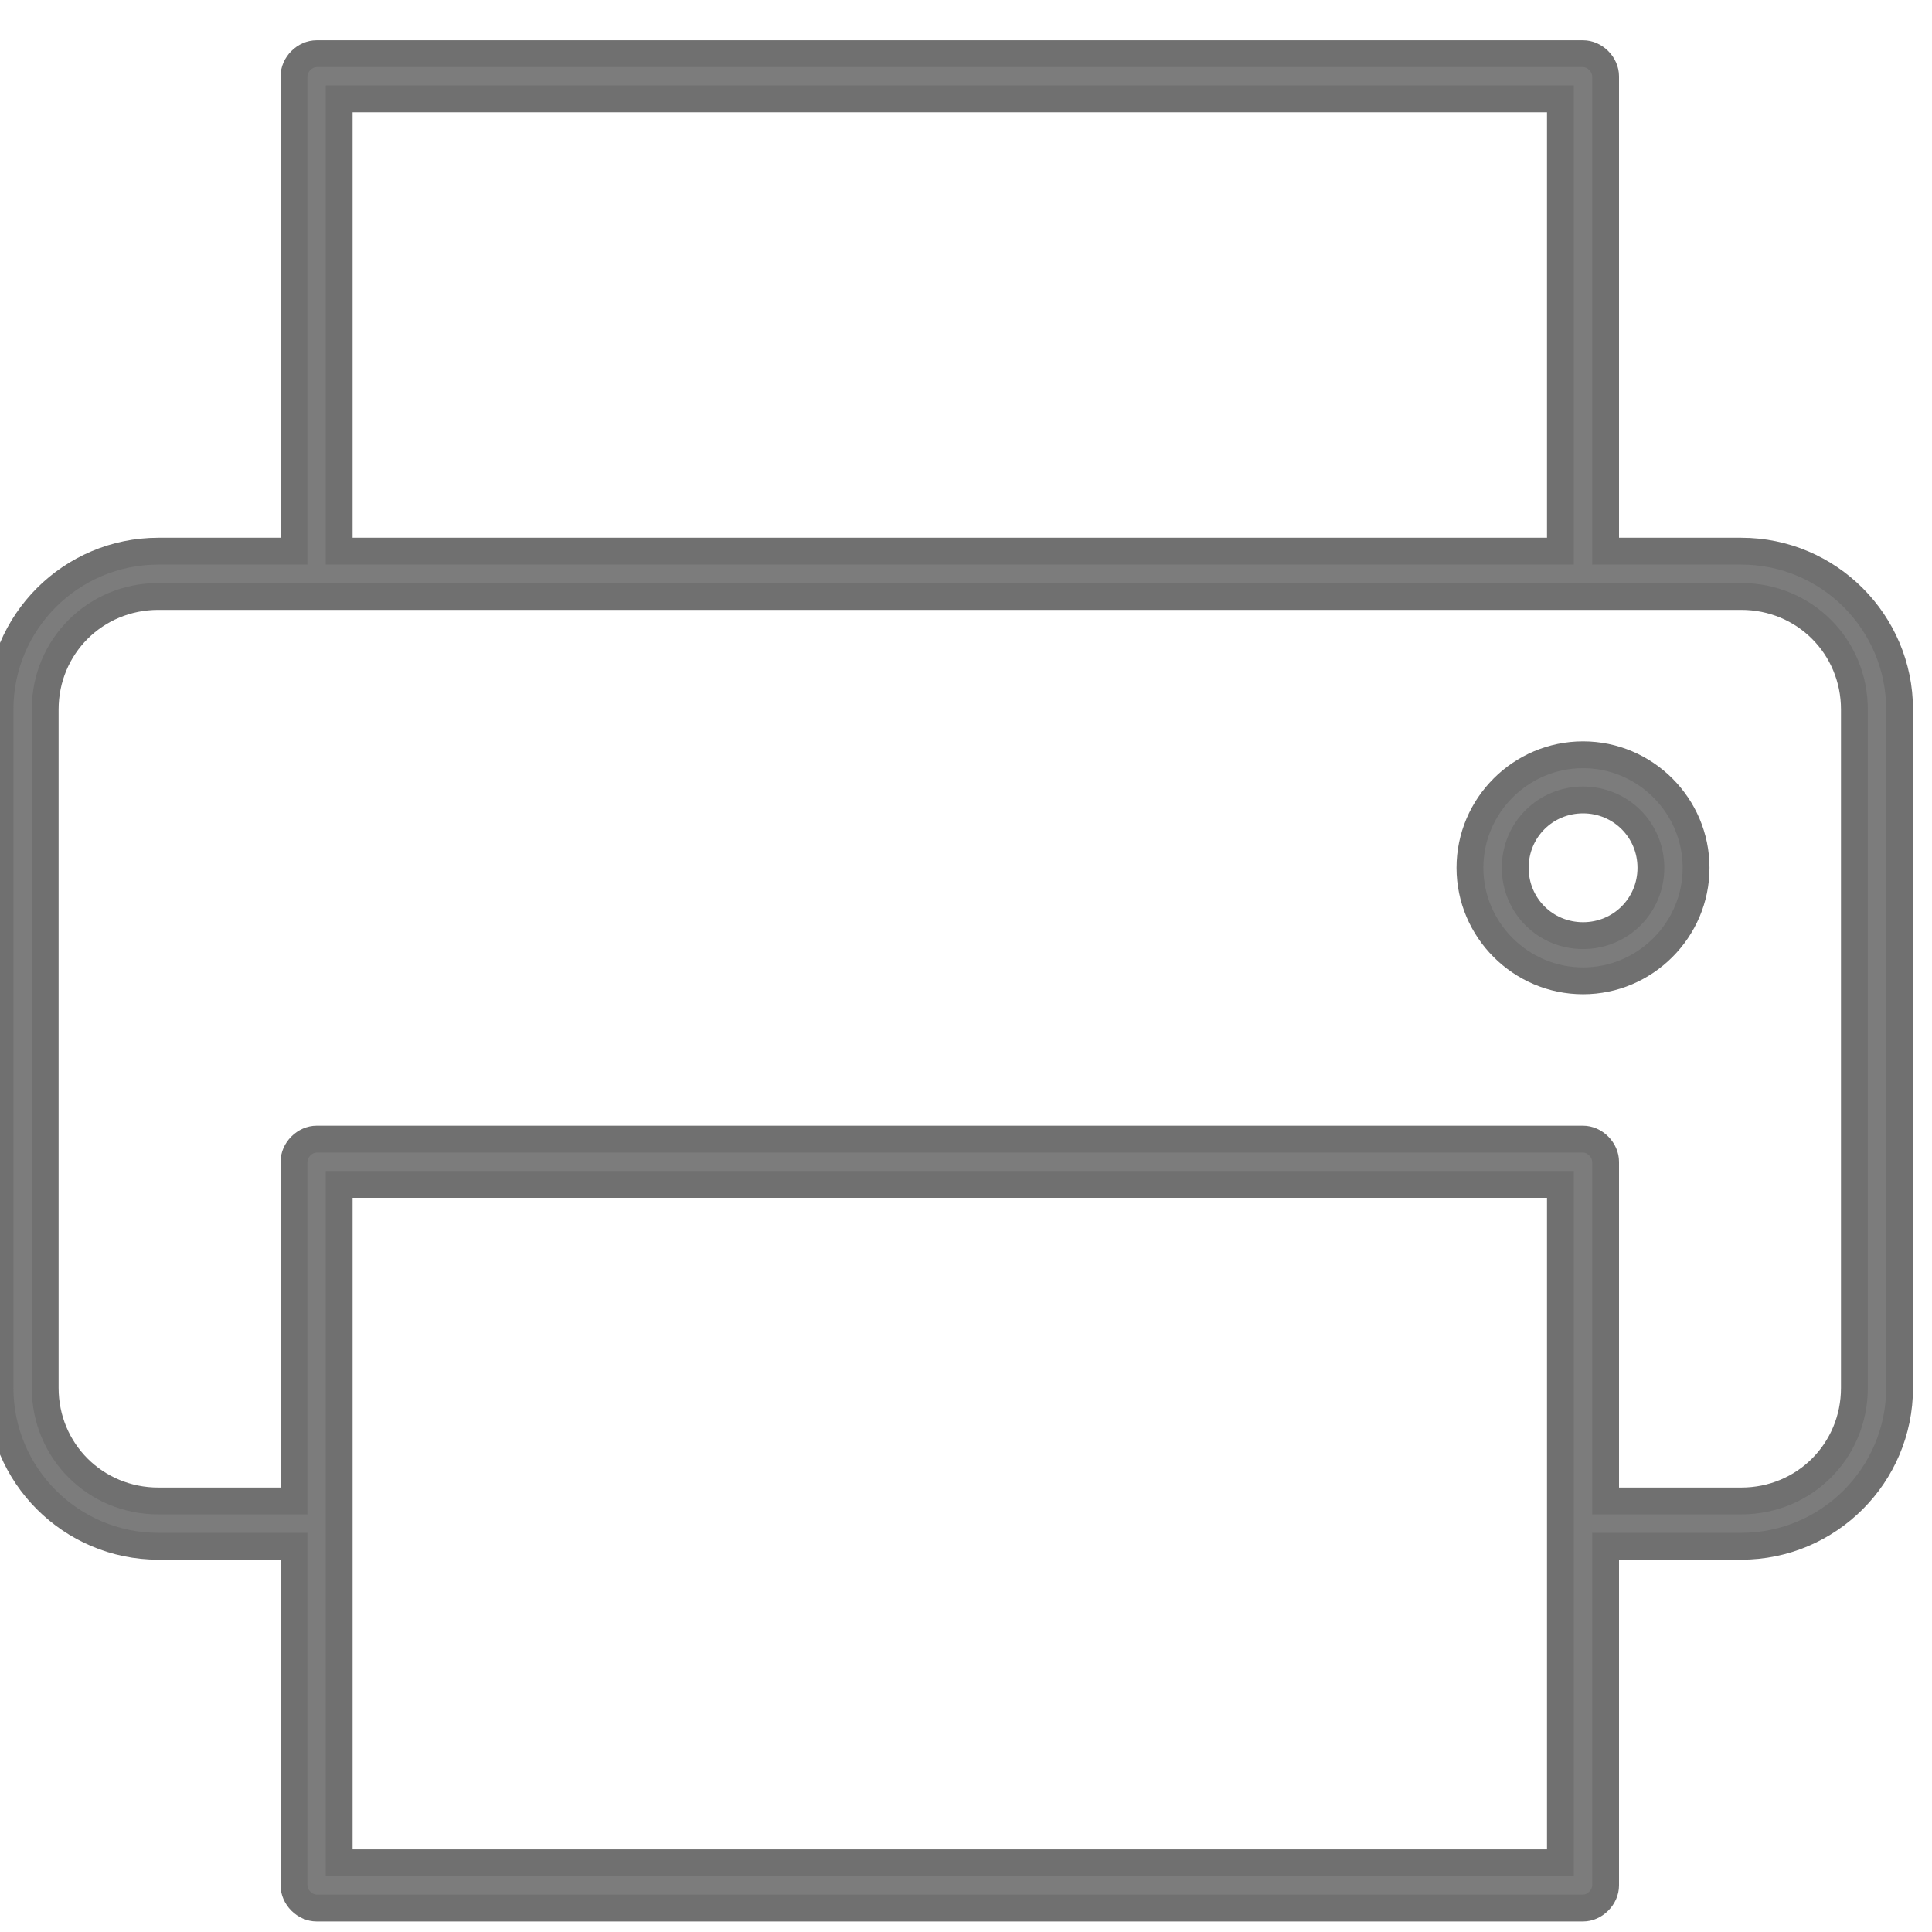
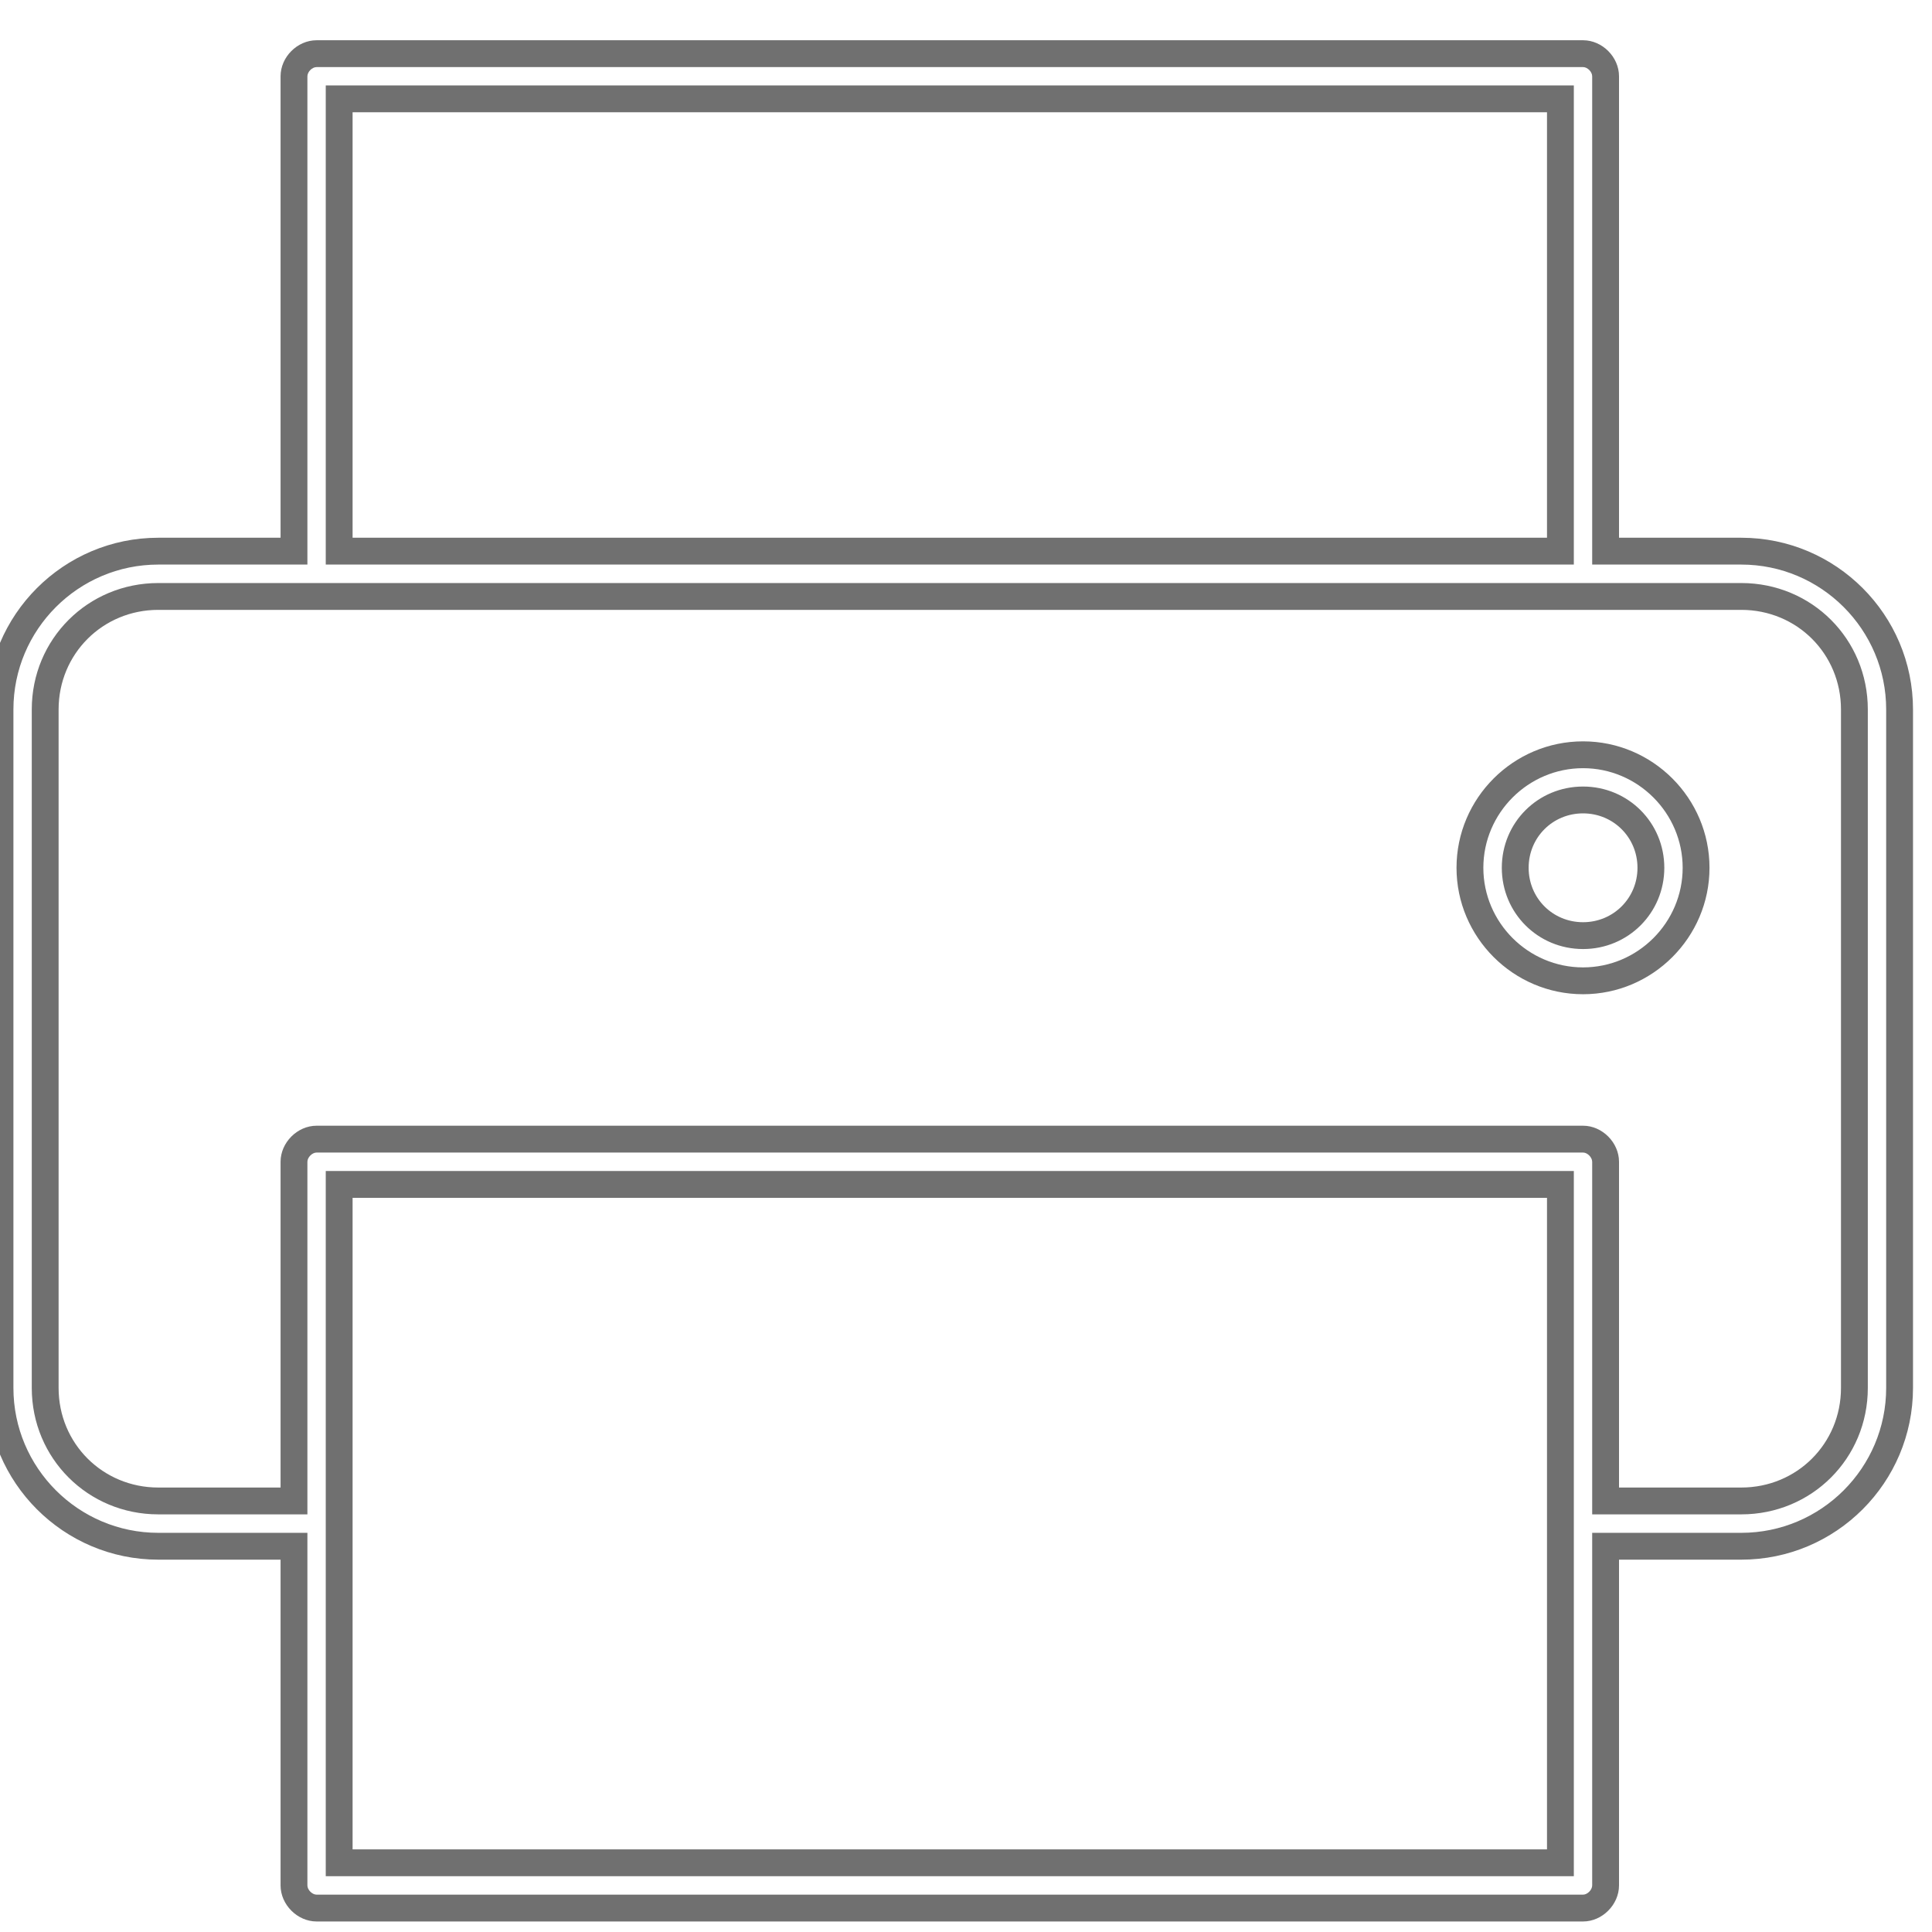
<svg xmlns="http://www.w3.org/2000/svg" width="18" height="18" viewBox="0 0 18 18" fill="none">
-   <path fill-rule="evenodd" clip-rule="evenodd" d="M3.16 11.035H14.538V17.355H3.16V11.035ZM14.749 7.453C15.1 7.453 15.381 7.733 15.381 8.085C15.381 8.437 15.1 8.717 14.749 8.717C14.397 8.717 14.117 8.437 14.117 8.085C14.117 7.733 14.397 7.453 14.749 7.453ZM14.749 7.032C14.169 7.032 13.695 7.506 13.695 8.085C13.695 8.664 14.169 9.138 14.749 9.138C15.328 9.138 15.802 8.664 15.802 8.085C15.802 7.506 15.328 7.032 14.749 7.032ZM1.475 5.557H2.917H14.788H16.223C16.811 5.557 17.277 6.023 17.277 6.61V12.931C17.277 13.518 16.811 13.984 16.223 13.984H14.959V10.824C14.959 10.714 14.859 10.613 14.749 10.613H2.95C2.839 10.613 2.739 10.714 2.739 10.824V13.984H1.475C0.888 13.984 0.421 13.518 0.421 12.931V6.61C0.421 6.023 0.888 5.557 1.475 5.557H1.475ZM3.16 0.921H14.538V5.135H3.16V0.921ZM2.95 0.5C2.839 0.5 2.739 0.6 2.739 0.711V5.135H1.475C0.661 5.135 0 5.797 0 6.61V12.931C0 13.744 0.661 14.406 1.475 14.406H2.739V17.566C2.739 17.677 2.839 17.777 2.95 17.777H14.749C14.859 17.777 14.959 17.677 14.959 17.566V14.406H16.223C17.037 14.406 17.698 13.744 17.698 12.931V6.61C17.698 5.797 17.037 5.135 16.223 5.135H14.959V0.711C14.959 0.6 14.859 0.5 14.749 0.5H2.95Z" fill="#7C7C7C" />
-   <path d="M3.16 11.035V10.91H3.035V11.035H3.16ZM14.538 11.035H14.663V10.91H14.538V11.035ZM14.538 17.355V17.48H14.663V17.355H14.538ZM3.16 17.355H3.035V17.48H3.16V17.355ZM14.959 13.984H14.834V14.109H14.959V13.984ZM14.959 10.824L15.084 10.824V10.824L14.959 10.824ZM2.739 10.824L2.614 10.824V10.824H2.739ZM2.739 13.984V14.109H2.864V13.984H2.739ZM3.16 0.921V0.796H3.035V0.921H3.16ZM14.538 0.921H14.663V0.796H14.538V0.921ZM14.538 5.135V5.26H14.663V5.135H14.538ZM3.16 5.135H3.035V5.26H3.16V5.135ZM2.739 0.711L2.614 0.711V0.711H2.739ZM2.739 5.135V5.26H2.864V5.135H2.739ZM2.739 14.406H2.864V14.281H2.739V14.406ZM2.739 17.566H2.614V17.566L2.739 17.566ZM14.959 17.566L15.084 17.566V17.566H14.959ZM14.959 14.406V14.281H14.834V14.406H14.959ZM14.959 5.135H14.834V5.26H14.959V5.135ZM14.959 0.711H15.084V0.711L14.959 0.711ZM3.16 11.16H14.538V10.91H3.16V11.16ZM14.413 11.035V17.355H14.663V11.035H14.413ZM14.538 17.23H3.16V17.48H14.538V17.23ZM3.285 17.355V11.035H3.035V17.355H3.285ZM14.749 7.578C15.031 7.578 15.256 7.802 15.256 8.085H15.506C15.506 7.664 15.169 7.328 14.749 7.328V7.578ZM15.256 8.085C15.256 8.368 15.031 8.592 14.749 8.592V8.842C15.169 8.842 15.506 8.506 15.506 8.085H15.256ZM14.749 8.592C14.466 8.592 14.242 8.368 14.242 8.085H13.992C13.992 8.506 14.328 8.842 14.749 8.842V8.592ZM14.242 8.085C14.242 7.802 14.466 7.578 14.749 7.578V7.328C14.328 7.328 13.992 7.664 13.992 8.085H14.242ZM14.749 6.907C14.1 6.907 13.57 7.436 13.57 8.085H13.82C13.82 7.575 14.238 7.157 14.749 7.157V6.907ZM13.57 8.085C13.57 8.733 14.1 9.263 14.749 9.263V9.013C14.238 9.013 13.82 8.595 13.82 8.085H13.57ZM14.749 9.263C15.397 9.263 15.927 8.733 15.927 8.085H15.677C15.677 8.595 15.259 9.013 14.749 9.013V9.263ZM15.927 8.085C15.927 7.436 15.397 6.907 14.749 6.907V7.157C15.259 7.157 15.677 7.575 15.677 8.085H15.927ZM1.475 5.682H2.917V5.432H1.475V5.682ZM2.917 5.682H14.788V5.432H2.917V5.682ZM14.788 5.682H16.223V5.432H14.788V5.682ZM16.223 5.682C16.742 5.682 17.152 6.092 17.152 6.61H17.402C17.402 5.954 16.88 5.432 16.223 5.432V5.682ZM17.152 6.61V12.931H17.402V6.61H17.152ZM17.152 12.931C17.152 13.449 16.742 13.859 16.223 13.859V14.109C16.88 14.109 17.402 13.587 17.402 12.931H17.152ZM16.223 13.859H14.959V14.109H16.223V13.859ZM15.084 13.984V10.824H14.834V13.984H15.084ZM15.084 10.824C15.084 10.645 14.928 10.488 14.749 10.488V10.738C14.79 10.738 14.834 10.783 14.834 10.824L15.084 10.824ZM14.749 10.488H2.95V10.738H14.749V10.488ZM2.95 10.488C2.77 10.488 2.614 10.645 2.614 10.824L2.864 10.824C2.864 10.783 2.908 10.738 2.95 10.738V10.488ZM2.614 10.824V13.984H2.864V10.824H2.614ZM2.739 13.859H1.475V14.109H2.739V13.859ZM1.475 13.859C0.957 13.859 0.546 13.449 0.546 12.931H0.296C0.296 13.587 0.819 14.109 1.475 14.109V13.859ZM0.546 12.931V6.61H0.296V12.931H0.546ZM0.546 6.61C0.546 6.092 0.957 5.682 1.475 5.682V5.432C0.819 5.432 0.296 5.954 0.296 6.61H0.546ZM1.475 5.432H1.475V5.682H1.475V5.432ZM3.16 1.046H14.538V0.796H3.16V1.046ZM14.413 0.921V5.135H14.663V0.921H14.413ZM14.538 5.01H3.16V5.26H14.538V5.01ZM3.285 5.135V0.921H3.035V5.135H3.285ZM2.95 0.375C2.77 0.375 2.614 0.531 2.614 0.711L2.864 0.711C2.864 0.669 2.908 0.625 2.95 0.625V0.375ZM2.614 0.711V5.135H2.864V0.711H2.614ZM2.739 5.01H1.475V5.26H2.739V5.01ZM1.475 5.01C0.592 5.01 -0.125 5.728 -0.125 6.61H0.125C0.125 5.866 0.73 5.26 1.475 5.26V5.01ZM-0.125 6.61V12.931H0.125V6.61H-0.125ZM-0.125 12.931C-0.125 13.813 0.592 14.531 1.475 14.531V14.281C0.73 14.281 0.125 13.675 0.125 12.931H-0.125ZM1.475 14.531H2.739V14.281H1.475V14.531ZM2.614 14.406V17.566H2.864V14.406H2.614ZM2.614 17.566C2.614 17.745 2.77 17.902 2.95 17.902V17.652C2.908 17.652 2.864 17.607 2.864 17.566L2.614 17.566ZM2.95 17.902H14.749V17.652H2.95V17.902ZM14.749 17.902C14.928 17.902 15.084 17.745 15.084 17.566L14.834 17.566C14.834 17.607 14.79 17.652 14.749 17.652V17.902ZM15.084 17.566V14.406H14.834V17.566H15.084ZM14.959 14.531H16.223V14.281H14.959V14.531ZM16.223 14.531C17.106 14.531 17.823 13.813 17.823 12.931H17.573C17.573 13.675 16.968 14.281 16.223 14.281V14.531ZM17.823 12.931V6.61H17.573V12.931H17.823ZM17.823 6.61C17.823 5.728 17.106 5.01 16.223 5.01V5.26C16.968 5.26 17.573 5.866 17.573 6.61H17.823ZM16.223 5.01H14.959V5.26H16.223V5.01ZM15.084 5.135V0.711H14.834V5.135H15.084ZM15.084 0.711C15.084 0.531 14.928 0.375 14.749 0.375V0.625C14.79 0.625 14.834 0.669 14.834 0.711L15.084 0.711ZM14.749 0.375H2.95V0.625H14.749V0.375Z" fill="#707070" />
+   <path d="M3.16 11.035V10.91H3.035V11.035H3.16ZM14.538 11.035H14.663V10.91H14.538V11.035ZM14.538 17.355V17.48H14.663V17.355H14.538ZM3.16 17.355H3.035V17.48H3.16V17.355ZM14.959 13.984H14.834V14.109H14.959V13.984ZM14.959 10.824L15.084 10.824V10.824L14.959 10.824ZM2.739 10.824L2.614 10.824V10.824H2.739ZM2.739 13.984V14.109H2.864V13.984H2.739ZM3.16 0.921V0.796H3.035V0.921H3.16ZM14.538 0.921H14.663V0.796H14.538V0.921ZM14.538 5.135V5.26H14.663V5.135H14.538ZM3.16 5.135H3.035V5.26H3.16V5.135ZM2.739 0.711L2.614 0.711V0.711H2.739ZM2.739 5.135V5.26H2.864V5.135H2.739ZM2.739 14.406H2.864V14.281H2.739V14.406ZM2.739 17.566H2.614V17.566L2.739 17.566ZM14.959 17.566L15.084 17.566V17.566H14.959ZM14.959 14.406V14.281H14.834V14.406H14.959ZM14.959 5.135H14.834V5.26H14.959V5.135ZM14.959 0.711H15.084V0.711L14.959 0.711ZM3.16 11.16H14.538V10.91H3.16V11.16ZM14.413 11.035V17.355H14.663V11.035H14.413ZM14.538 17.23H3.16V17.48H14.538V17.23ZM3.285 17.355V11.035H3.035V17.355H3.285ZM14.749 7.578C15.031 7.578 15.256 7.802 15.256 8.085H15.506C15.506 7.664 15.169 7.328 14.749 7.328V7.578ZM15.256 8.085C15.256 8.368 15.031 8.592 14.749 8.592V8.842C15.169 8.842 15.506 8.506 15.506 8.085H15.256ZM14.749 8.592C14.466 8.592 14.242 8.368 14.242 8.085H13.992C13.992 8.506 14.328 8.842 14.749 8.842V8.592ZM14.242 8.085C14.242 7.802 14.466 7.578 14.749 7.578V7.328C14.328 7.328 13.992 7.664 13.992 8.085H14.242ZM14.749 6.907C14.1 6.907 13.57 7.436 13.57 8.085H13.82C13.82 7.575 14.238 7.157 14.749 7.157V6.907ZM13.57 8.085C13.57 8.733 14.1 9.263 14.749 9.263V9.013C14.238 9.013 13.82 8.595 13.82 8.085H13.57ZM14.749 9.263C15.397 9.263 15.927 8.733 15.927 8.085H15.677C15.677 8.595 15.259 9.013 14.749 9.013V9.263ZM15.927 8.085C15.927 7.436 15.397 6.907 14.749 6.907V7.157C15.259 7.157 15.677 7.575 15.677 8.085H15.927ZM1.475 5.682H2.917V5.432H1.475V5.682ZM2.917 5.682H14.788V5.432H2.917V5.682ZM14.788 5.682H16.223V5.432H14.788V5.682ZM16.223 5.682C16.742 5.682 17.152 6.092 17.152 6.61H17.402C17.402 5.954 16.88 5.432 16.223 5.432V5.682ZM17.152 6.61V12.931H17.402V6.61ZM17.152 12.931C17.152 13.449 16.742 13.859 16.223 13.859V14.109C16.88 14.109 17.402 13.587 17.402 12.931H17.152ZM16.223 13.859H14.959V14.109H16.223V13.859ZM15.084 13.984V10.824H14.834V13.984H15.084ZM15.084 10.824C15.084 10.645 14.928 10.488 14.749 10.488V10.738C14.79 10.738 14.834 10.783 14.834 10.824L15.084 10.824ZM14.749 10.488H2.95V10.738H14.749V10.488ZM2.95 10.488C2.77 10.488 2.614 10.645 2.614 10.824L2.864 10.824C2.864 10.783 2.908 10.738 2.95 10.738V10.488ZM2.614 10.824V13.984H2.864V10.824H2.614ZM2.739 13.859H1.475V14.109H2.739V13.859ZM1.475 13.859C0.957 13.859 0.546 13.449 0.546 12.931H0.296C0.296 13.587 0.819 14.109 1.475 14.109V13.859ZM0.546 12.931V6.61H0.296V12.931H0.546ZM0.546 6.61C0.546 6.092 0.957 5.682 1.475 5.682V5.432C0.819 5.432 0.296 5.954 0.296 6.61H0.546ZM1.475 5.432H1.475V5.682H1.475V5.432ZM3.16 1.046H14.538V0.796H3.16V1.046ZM14.413 0.921V5.135H14.663V0.921H14.413ZM14.538 5.01H3.16V5.26H14.538V5.01ZM3.285 5.135V0.921H3.035V5.135H3.285ZM2.95 0.375C2.77 0.375 2.614 0.531 2.614 0.711L2.864 0.711C2.864 0.669 2.908 0.625 2.95 0.625V0.375ZM2.614 0.711V5.135H2.864V0.711H2.614ZM2.739 5.01H1.475V5.26H2.739V5.01ZM1.475 5.01C0.592 5.01 -0.125 5.728 -0.125 6.61H0.125C0.125 5.866 0.73 5.26 1.475 5.26V5.01ZM-0.125 6.61V12.931H0.125V6.61H-0.125ZM-0.125 12.931C-0.125 13.813 0.592 14.531 1.475 14.531V14.281C0.73 14.281 0.125 13.675 0.125 12.931H-0.125ZM1.475 14.531H2.739V14.281H1.475V14.531ZM2.614 14.406V17.566H2.864V14.406H2.614ZM2.614 17.566C2.614 17.745 2.77 17.902 2.95 17.902V17.652C2.908 17.652 2.864 17.607 2.864 17.566L2.614 17.566ZM2.95 17.902H14.749V17.652H2.95V17.902ZM14.749 17.902C14.928 17.902 15.084 17.745 15.084 17.566L14.834 17.566C14.834 17.607 14.79 17.652 14.749 17.652V17.902ZM15.084 17.566V14.406H14.834V17.566H15.084ZM14.959 14.531H16.223V14.281H14.959V14.531ZM16.223 14.531C17.106 14.531 17.823 13.813 17.823 12.931H17.573C17.573 13.675 16.968 14.281 16.223 14.281V14.531ZM17.823 12.931V6.61H17.573V12.931H17.823ZM17.823 6.61C17.823 5.728 17.106 5.01 16.223 5.01V5.26C16.968 5.26 17.573 5.866 17.573 6.61H17.823ZM16.223 5.01H14.959V5.26H16.223V5.01ZM15.084 5.135V0.711H14.834V5.135H15.084ZM15.084 0.711C15.084 0.531 14.928 0.375 14.749 0.375V0.625C14.79 0.625 14.834 0.669 14.834 0.711L15.084 0.711ZM14.749 0.375H2.95V0.625H14.749V0.375Z" fill="#707070" />
</svg>